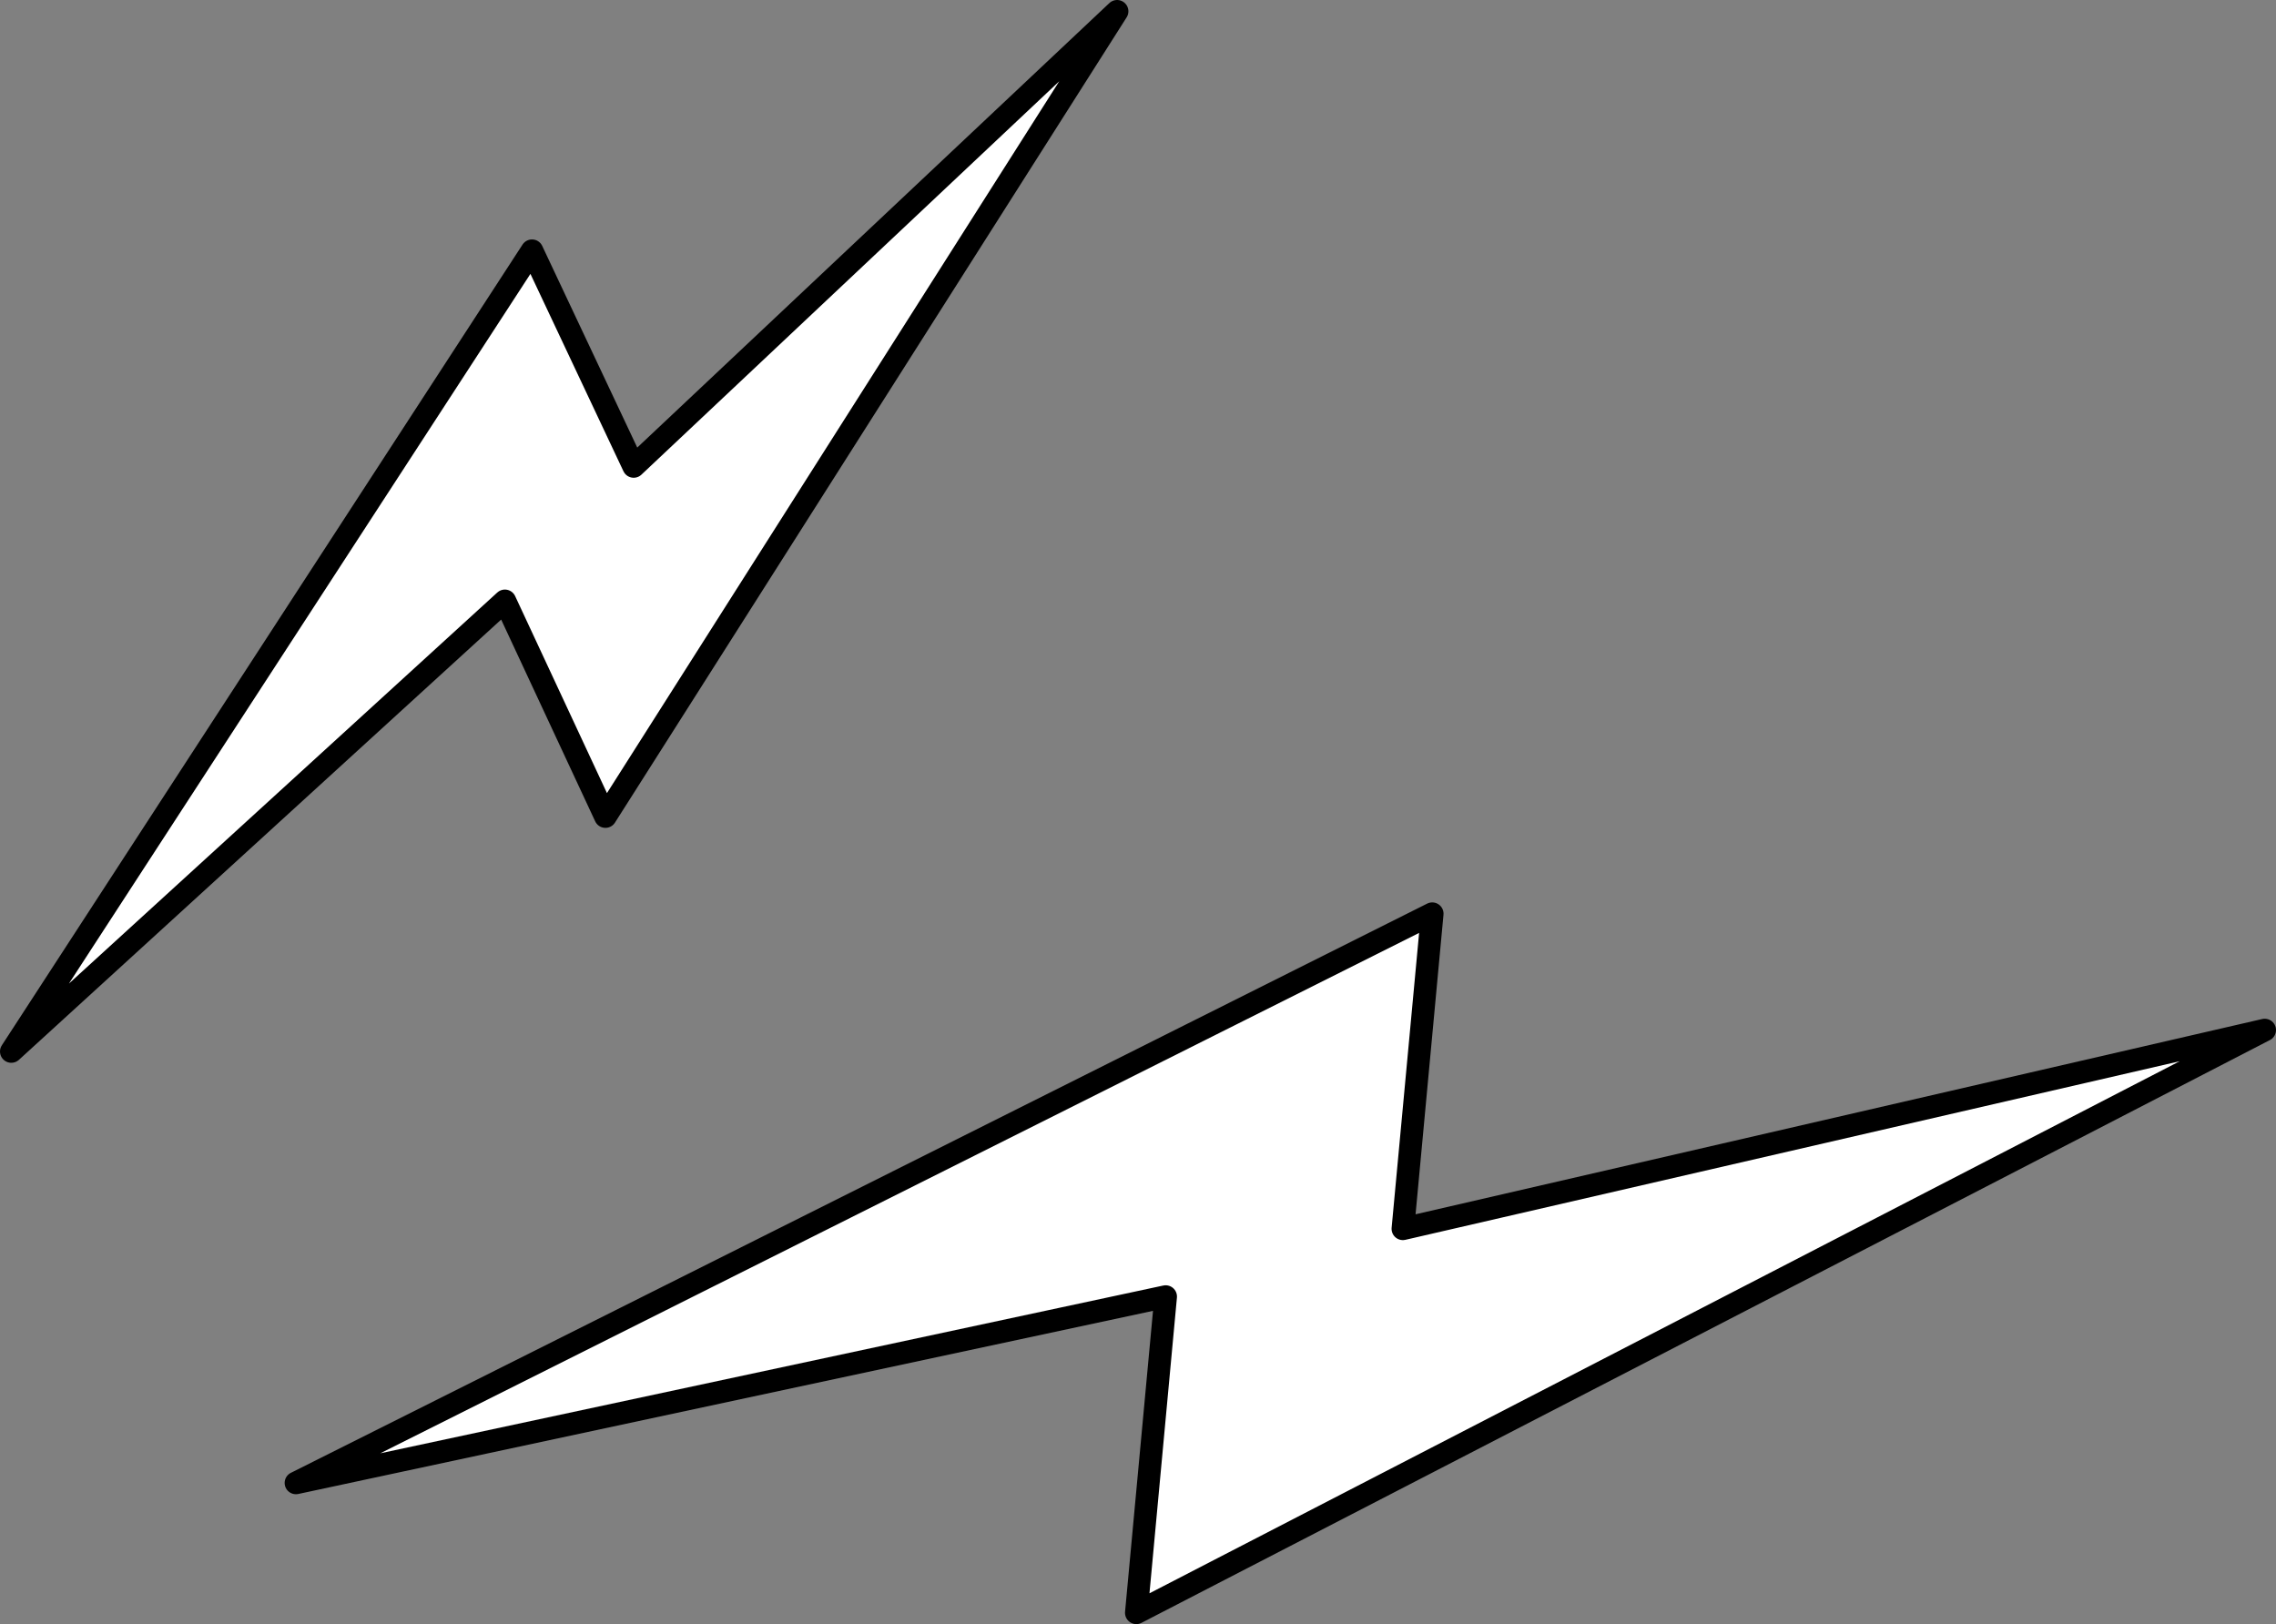
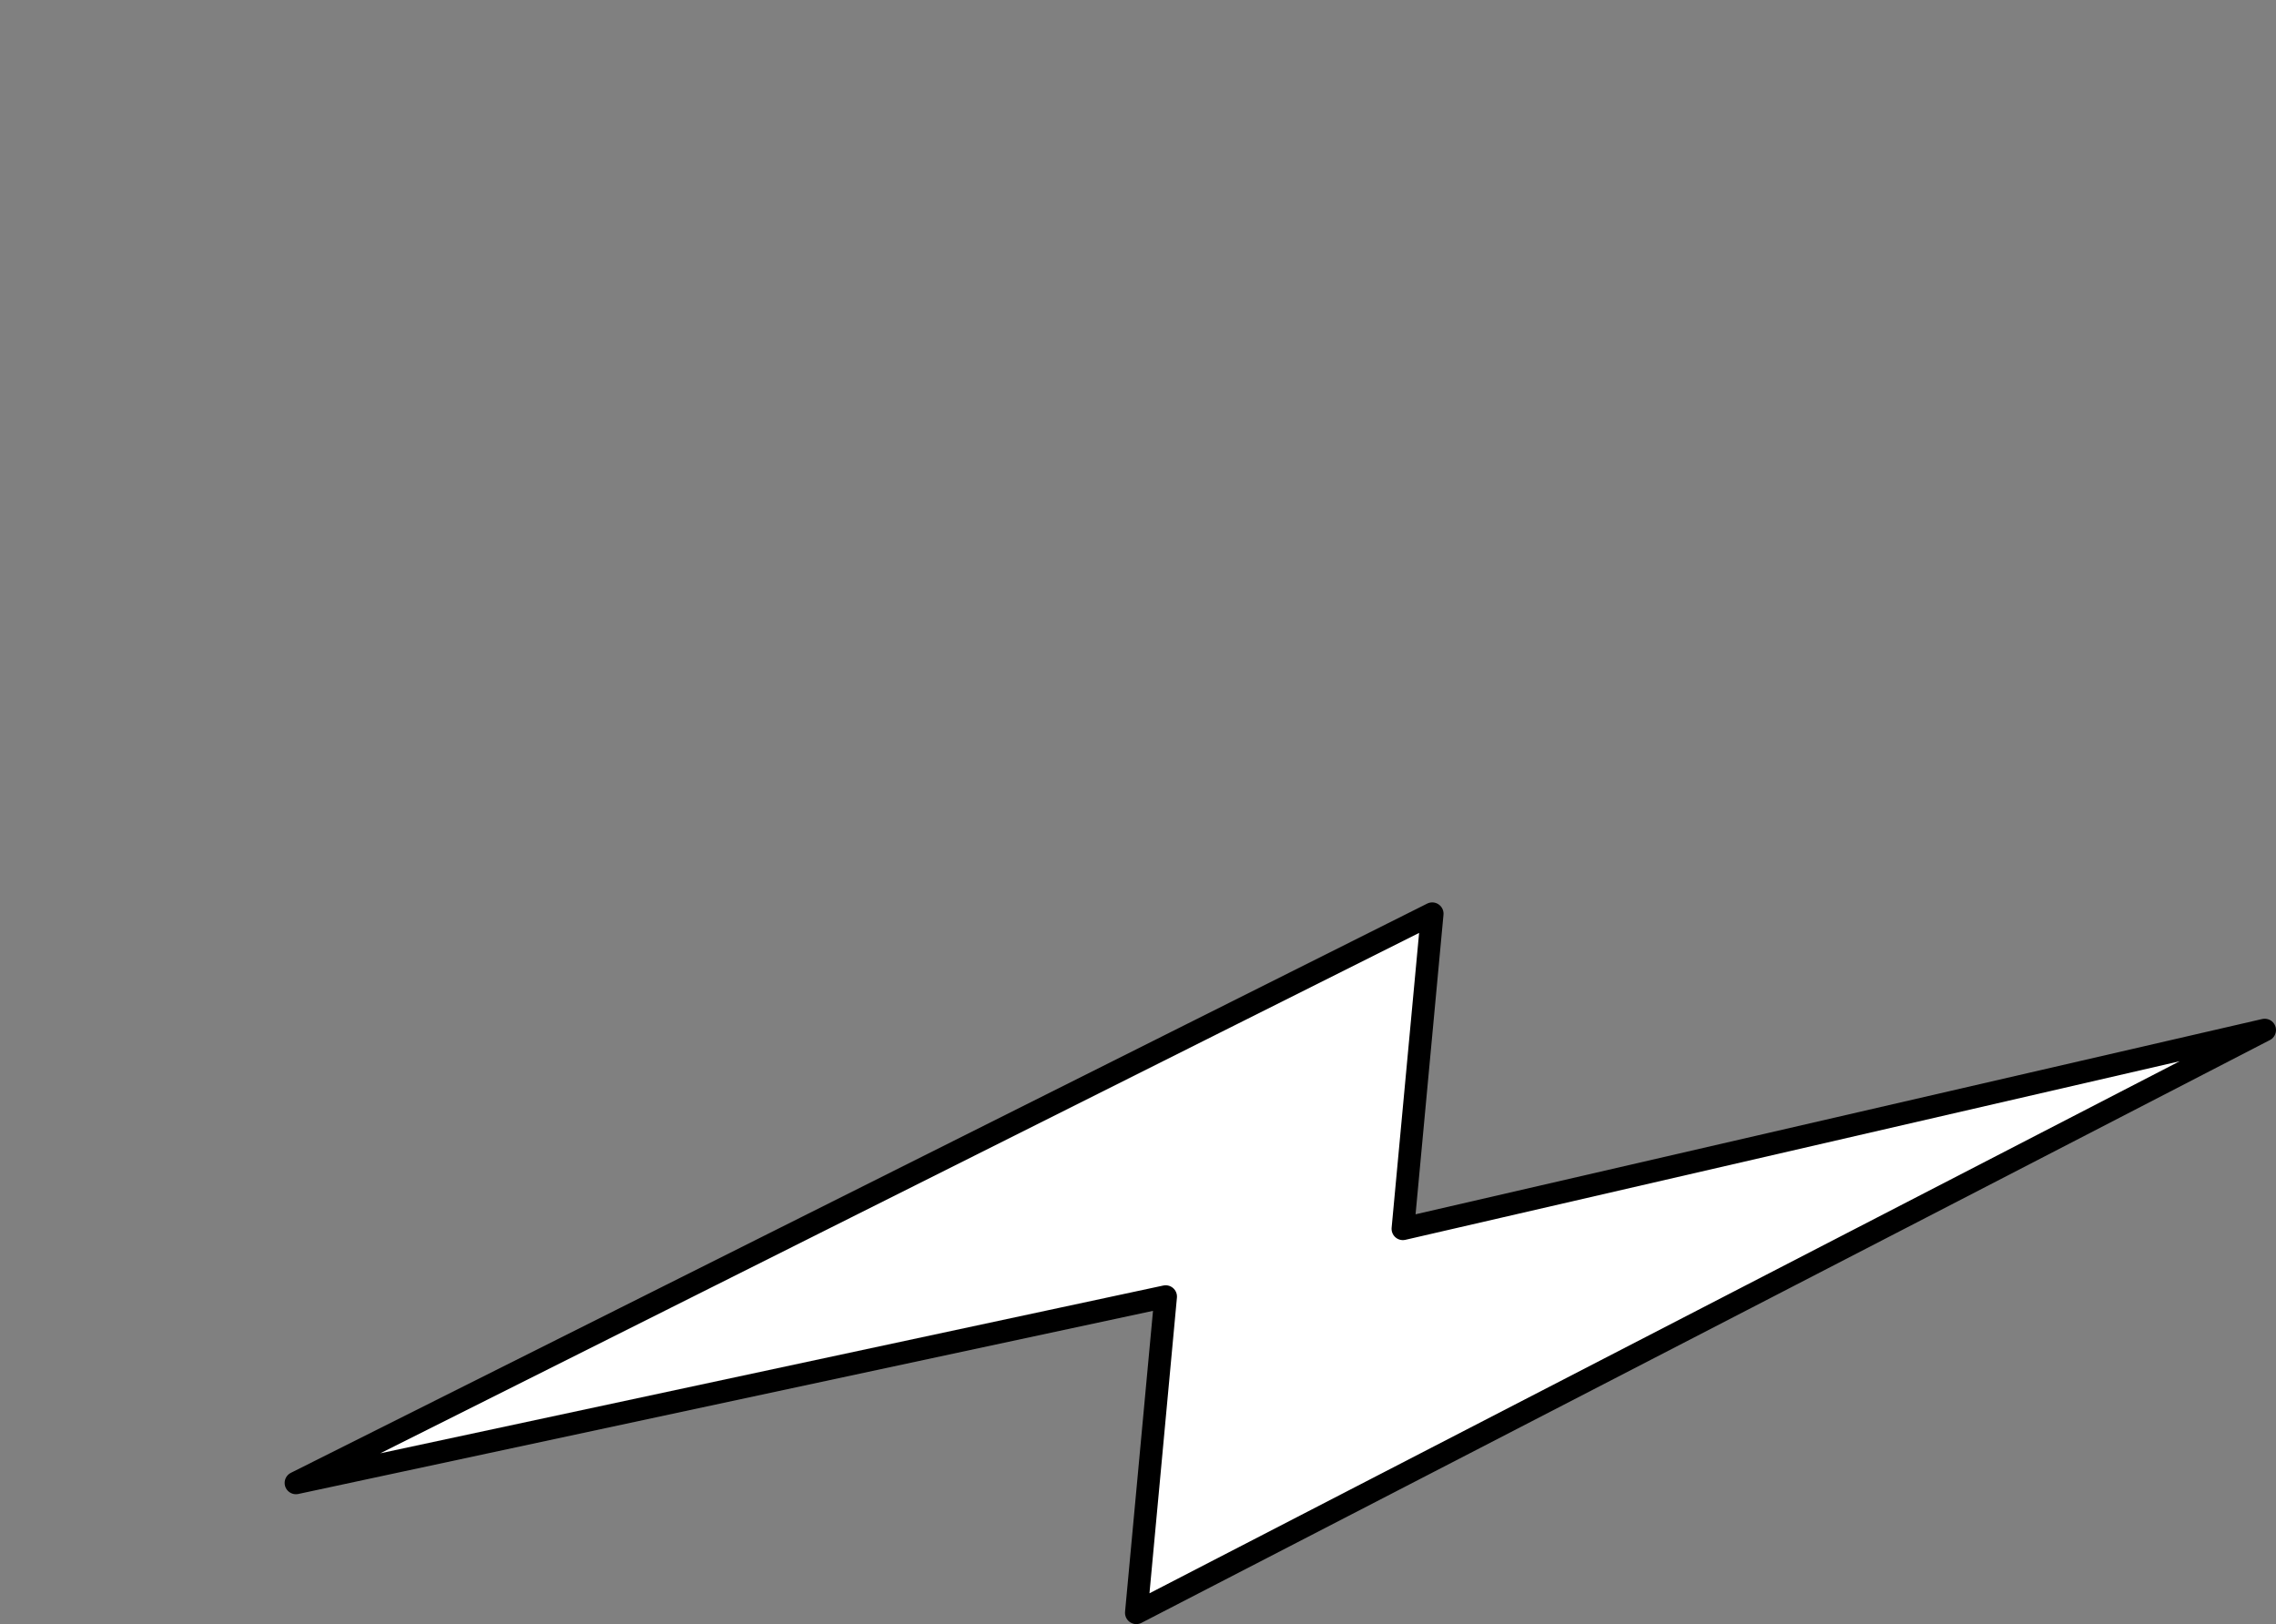
<svg xmlns="http://www.w3.org/2000/svg" version="1.1" id="Layer_1" x="0px" y="0px" viewBox="0 0 201.5 143.8" style="enable-background:new 0 0 201.5 143.8;" xml:space="preserve">
  <rect x="0" y="0" width="201.5" height="143.8" fill="#808080" stroke="none" />
  <style type="text/css">
	
		.st0{fill-rule:evenodd;clip-rule:evenodd;fill:#FFFFFF;stroke:#000000;stroke-width:2;stroke-linecap:round;stroke-linejoin:round;stroke-miterlimit:10;}
</style>
  <polygon class="st0" points="103.2,114.8 100.6,142.8 200.5,91.2 124.2,108.8 126.8,80.9 26.2,131.3 " />
-   <polygon class="st0" points="44.7,53.2 53.6,72.3 98.9,1 56.1,41.3 47.1,22.2 1,93.1 " />
</svg>